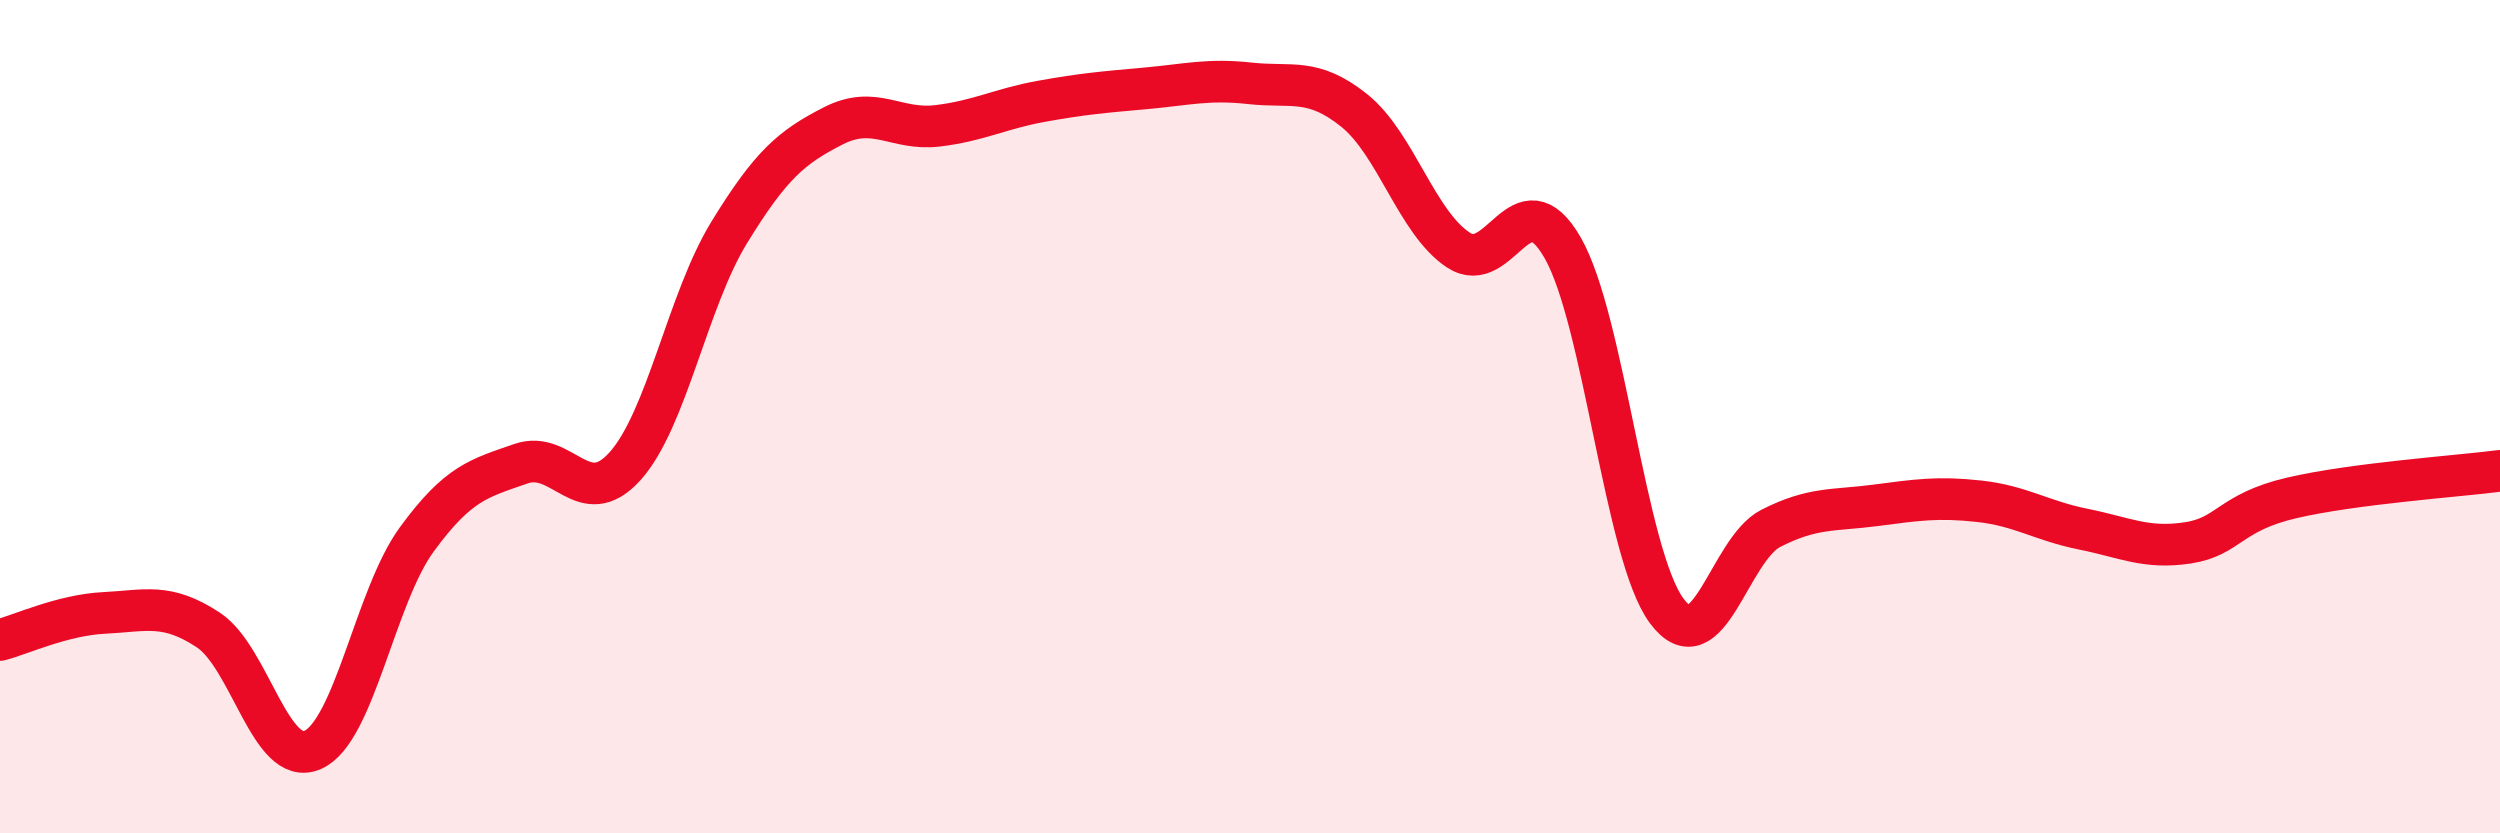
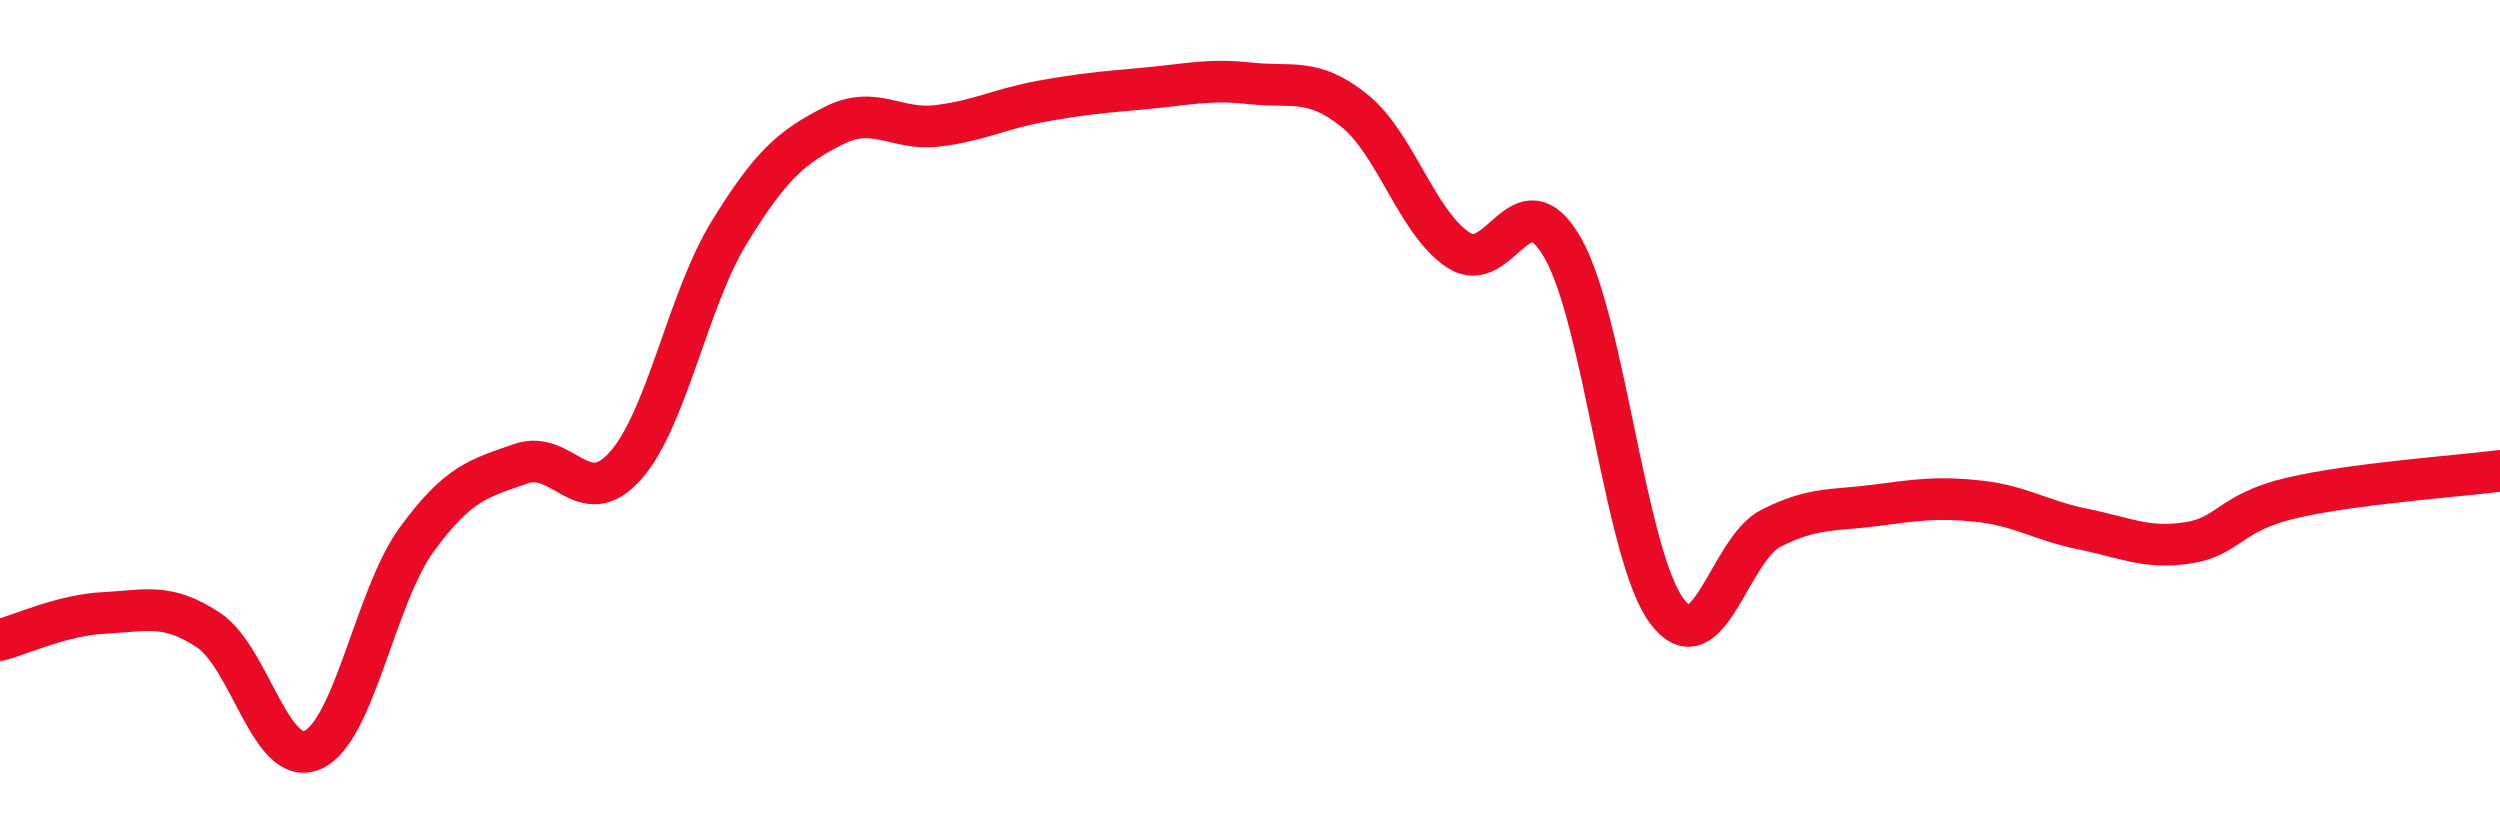
<svg xmlns="http://www.w3.org/2000/svg" width="60" height="20" viewBox="0 0 60 20">
-   <path d="M 0,15.36 C 0.5,15.23 1.5,14.76 2.5,14.71 C 3.5,14.66 4,14.46 5,15.12 C 6,15.78 6.5,18.43 7.5,18 C 8.5,17.57 9,14.32 10,12.95 C 11,11.58 11.5,11.48 12.5,11.13 C 13.5,10.78 14,12.3 15,11.19 C 16,10.08 16.5,7.21 17.5,5.58 C 18.5,3.95 19,3.53 20,3.02 C 21,2.51 21.5,3.14 22.5,3.02 C 23.5,2.9 24,2.61 25,2.43 C 26,2.25 26.5,2.21 27.5,2.12 C 28.5,2.03 29,1.89 30,2 C 31,2.11 31.5,1.85 32.5,2.65 C 33.5,3.45 34,5.34 35,6 C 36,6.66 36.5,4.21 37.5,5.94 C 38.5,7.67 39,13.31 40,14.66 C 41,16.01 41.5,13.19 42.5,12.68 C 43.5,12.17 44,12.26 45,12.13 C 46,12 46.5,11.92 47.5,12.03 C 48.5,12.14 49,12.5 50,12.7 C 51,12.9 51.5,13.18 52.5,13.03 C 53.5,12.88 53.5,12.3 55,11.95 C 56.5,11.6 59,11.43 60,11.3L60 20L0 20Z" fill="#EB0A25" opacity="0.1" stroke-linecap="round" stroke-linejoin="round" />
  <path d="M 0,15.36 C 0.5,15.23 1.5,14.76 2.5,14.71 C 3.5,14.66 4,14.46 5,15.12 C 6,15.78 6.5,18.43 7.5,18 C 8.5,17.57 9,14.32 10,12.95 C 11,11.58 11.5,11.48 12.5,11.13 C 13.5,10.78 14,12.3 15,11.19 C 16,10.08 16.5,7.21 17.5,5.58 C 18.5,3.95 19,3.53 20,3.02 C 21,2.51 21.5,3.14 22.5,3.02 C 23.5,2.9 24,2.61 25,2.43 C 26,2.25 26.5,2.21 27.5,2.12 C 28.5,2.03 29,1.89 30,2 C 31,2.11 31.5,1.85 32.5,2.65 C 33.5,3.45 34,5.34 35,6 C 36,6.66 36.5,4.21 37.5,5.94 C 38.5,7.67 39,13.31 40,14.66 C 41,16.01 41.5,13.19 42.5,12.68 C 43.5,12.17 44,12.26 45,12.13 C 46,12 46.5,11.92 47.5,12.03 C 48.5,12.14 49,12.5 50,12.7 C 51,12.9 51.5,13.18 52.5,13.03 C 53.5,12.88 53.5,12.3 55,11.95 C 56.5,11.6 59,11.43 60,11.3" stroke="#EB0A25" stroke-width="1" fill="none" stroke-linecap="round" stroke-linejoin="round" />
</svg>